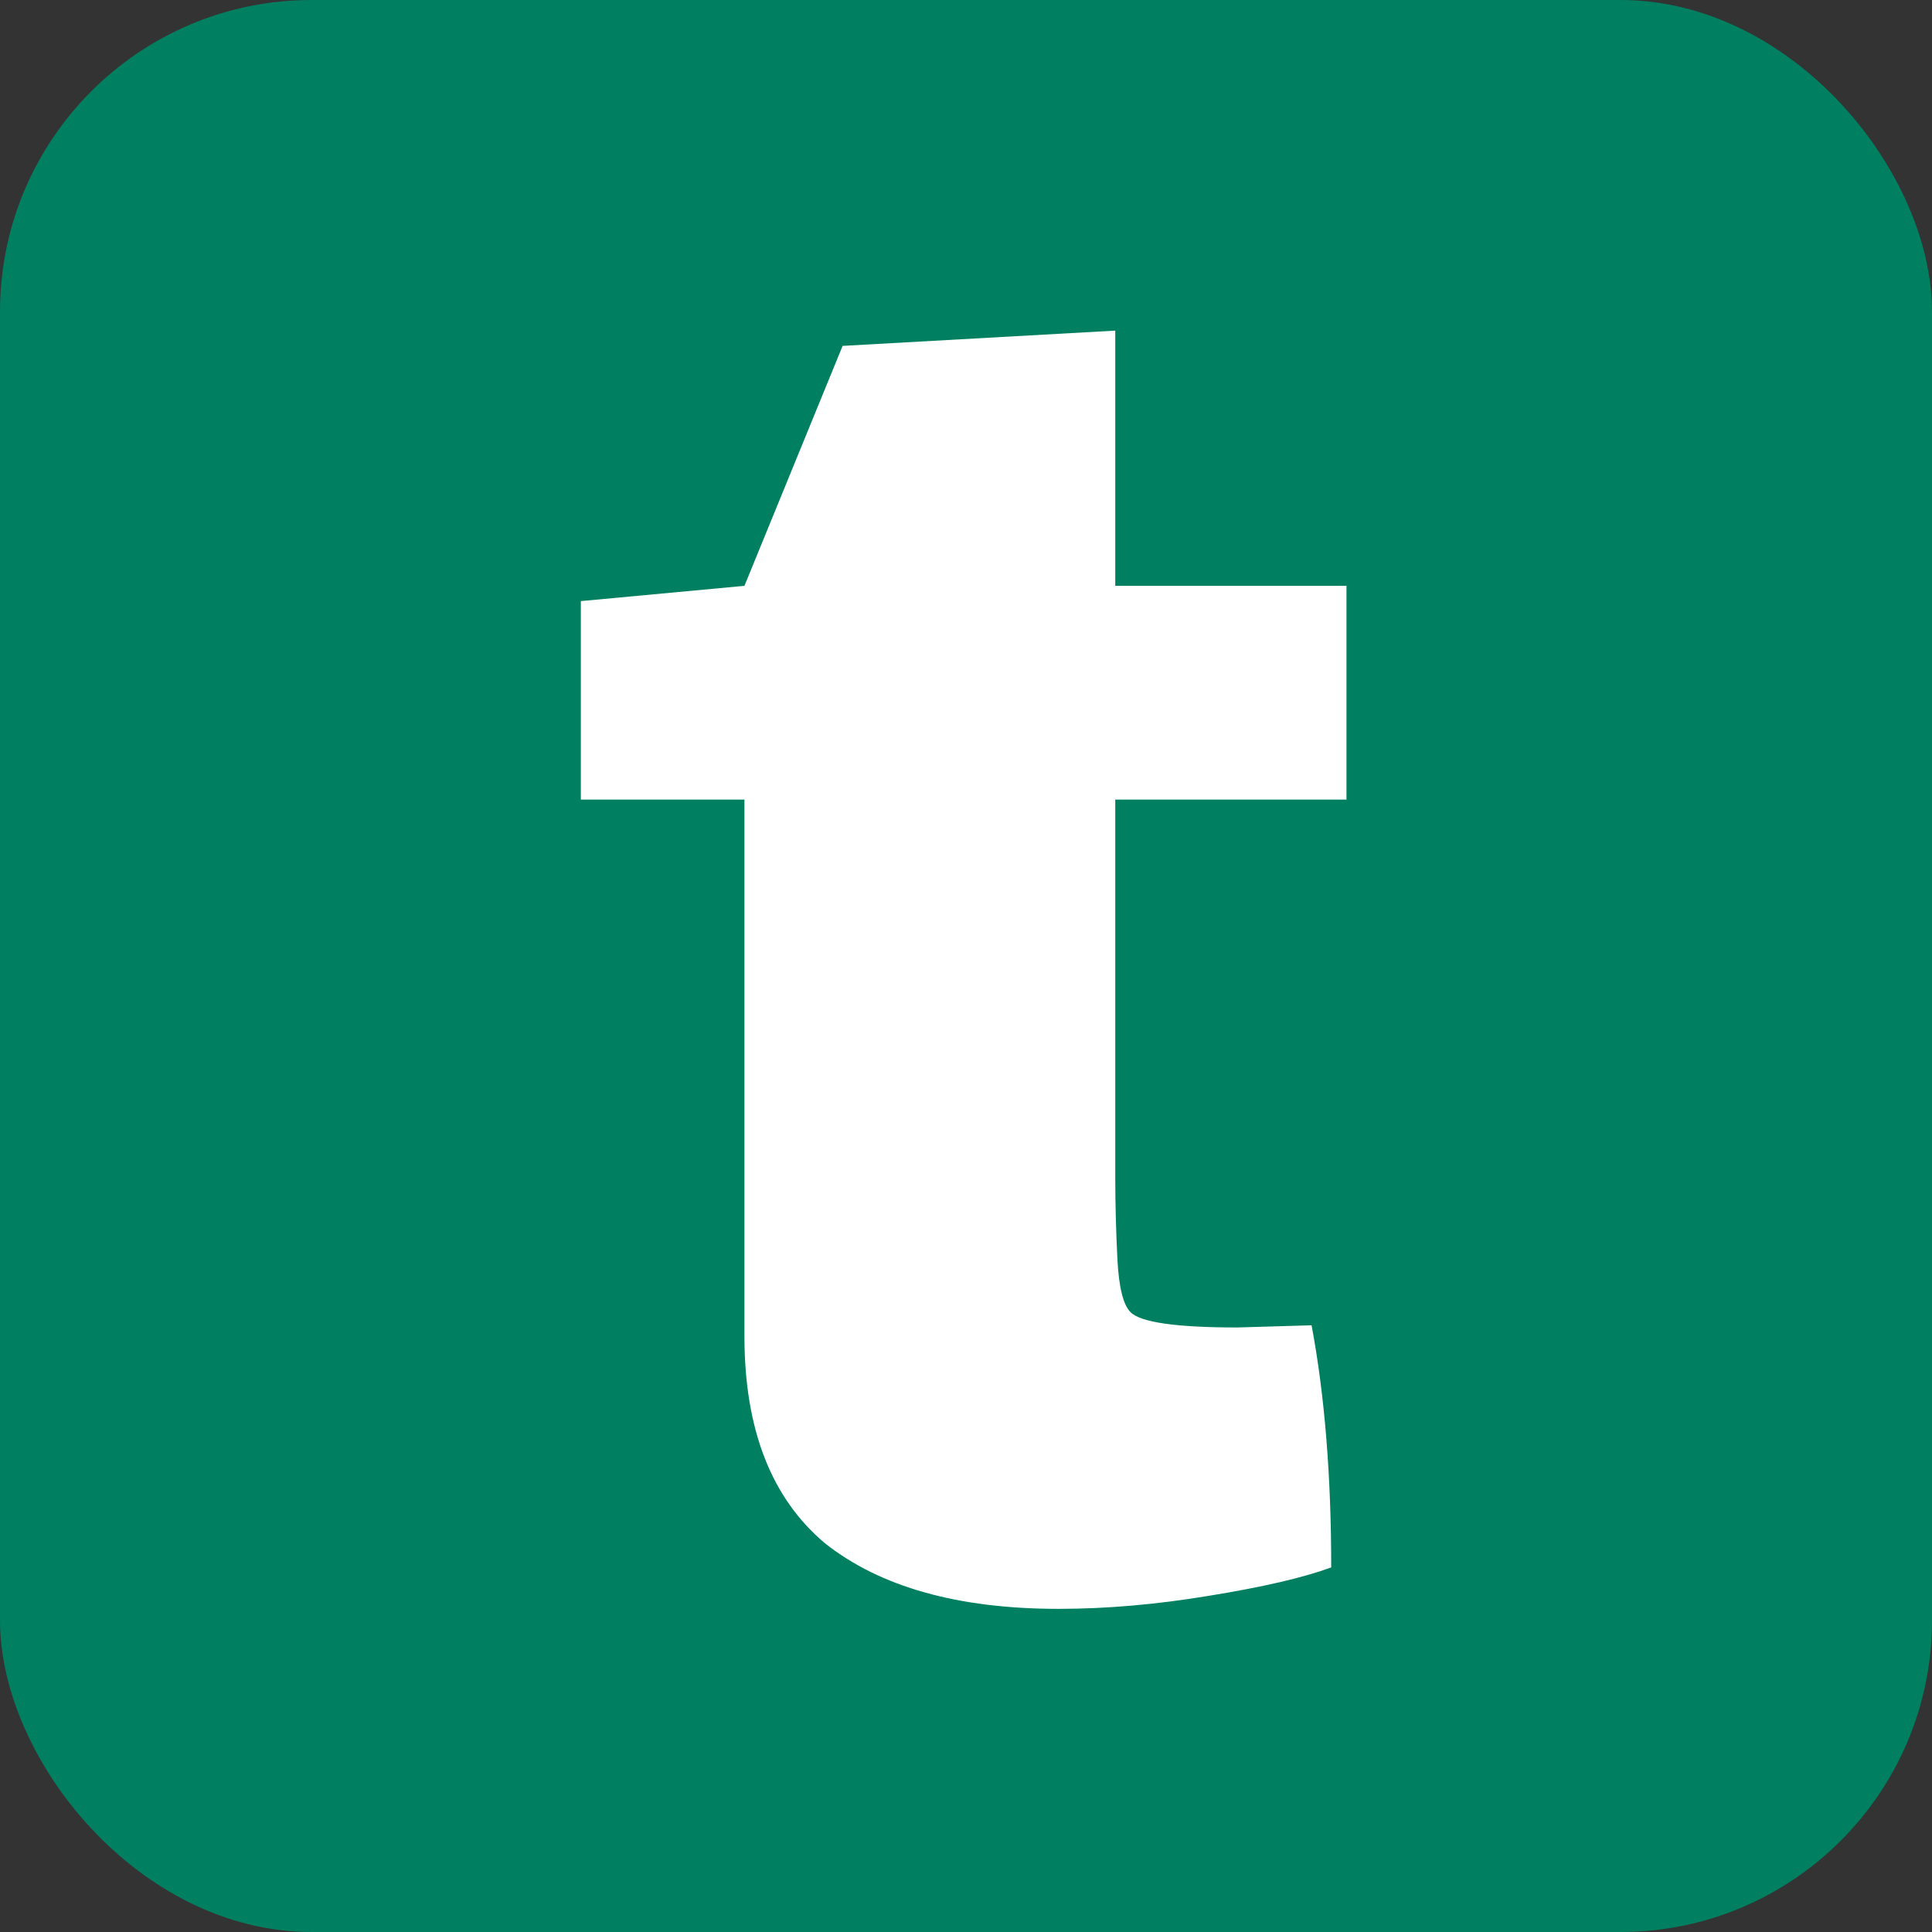
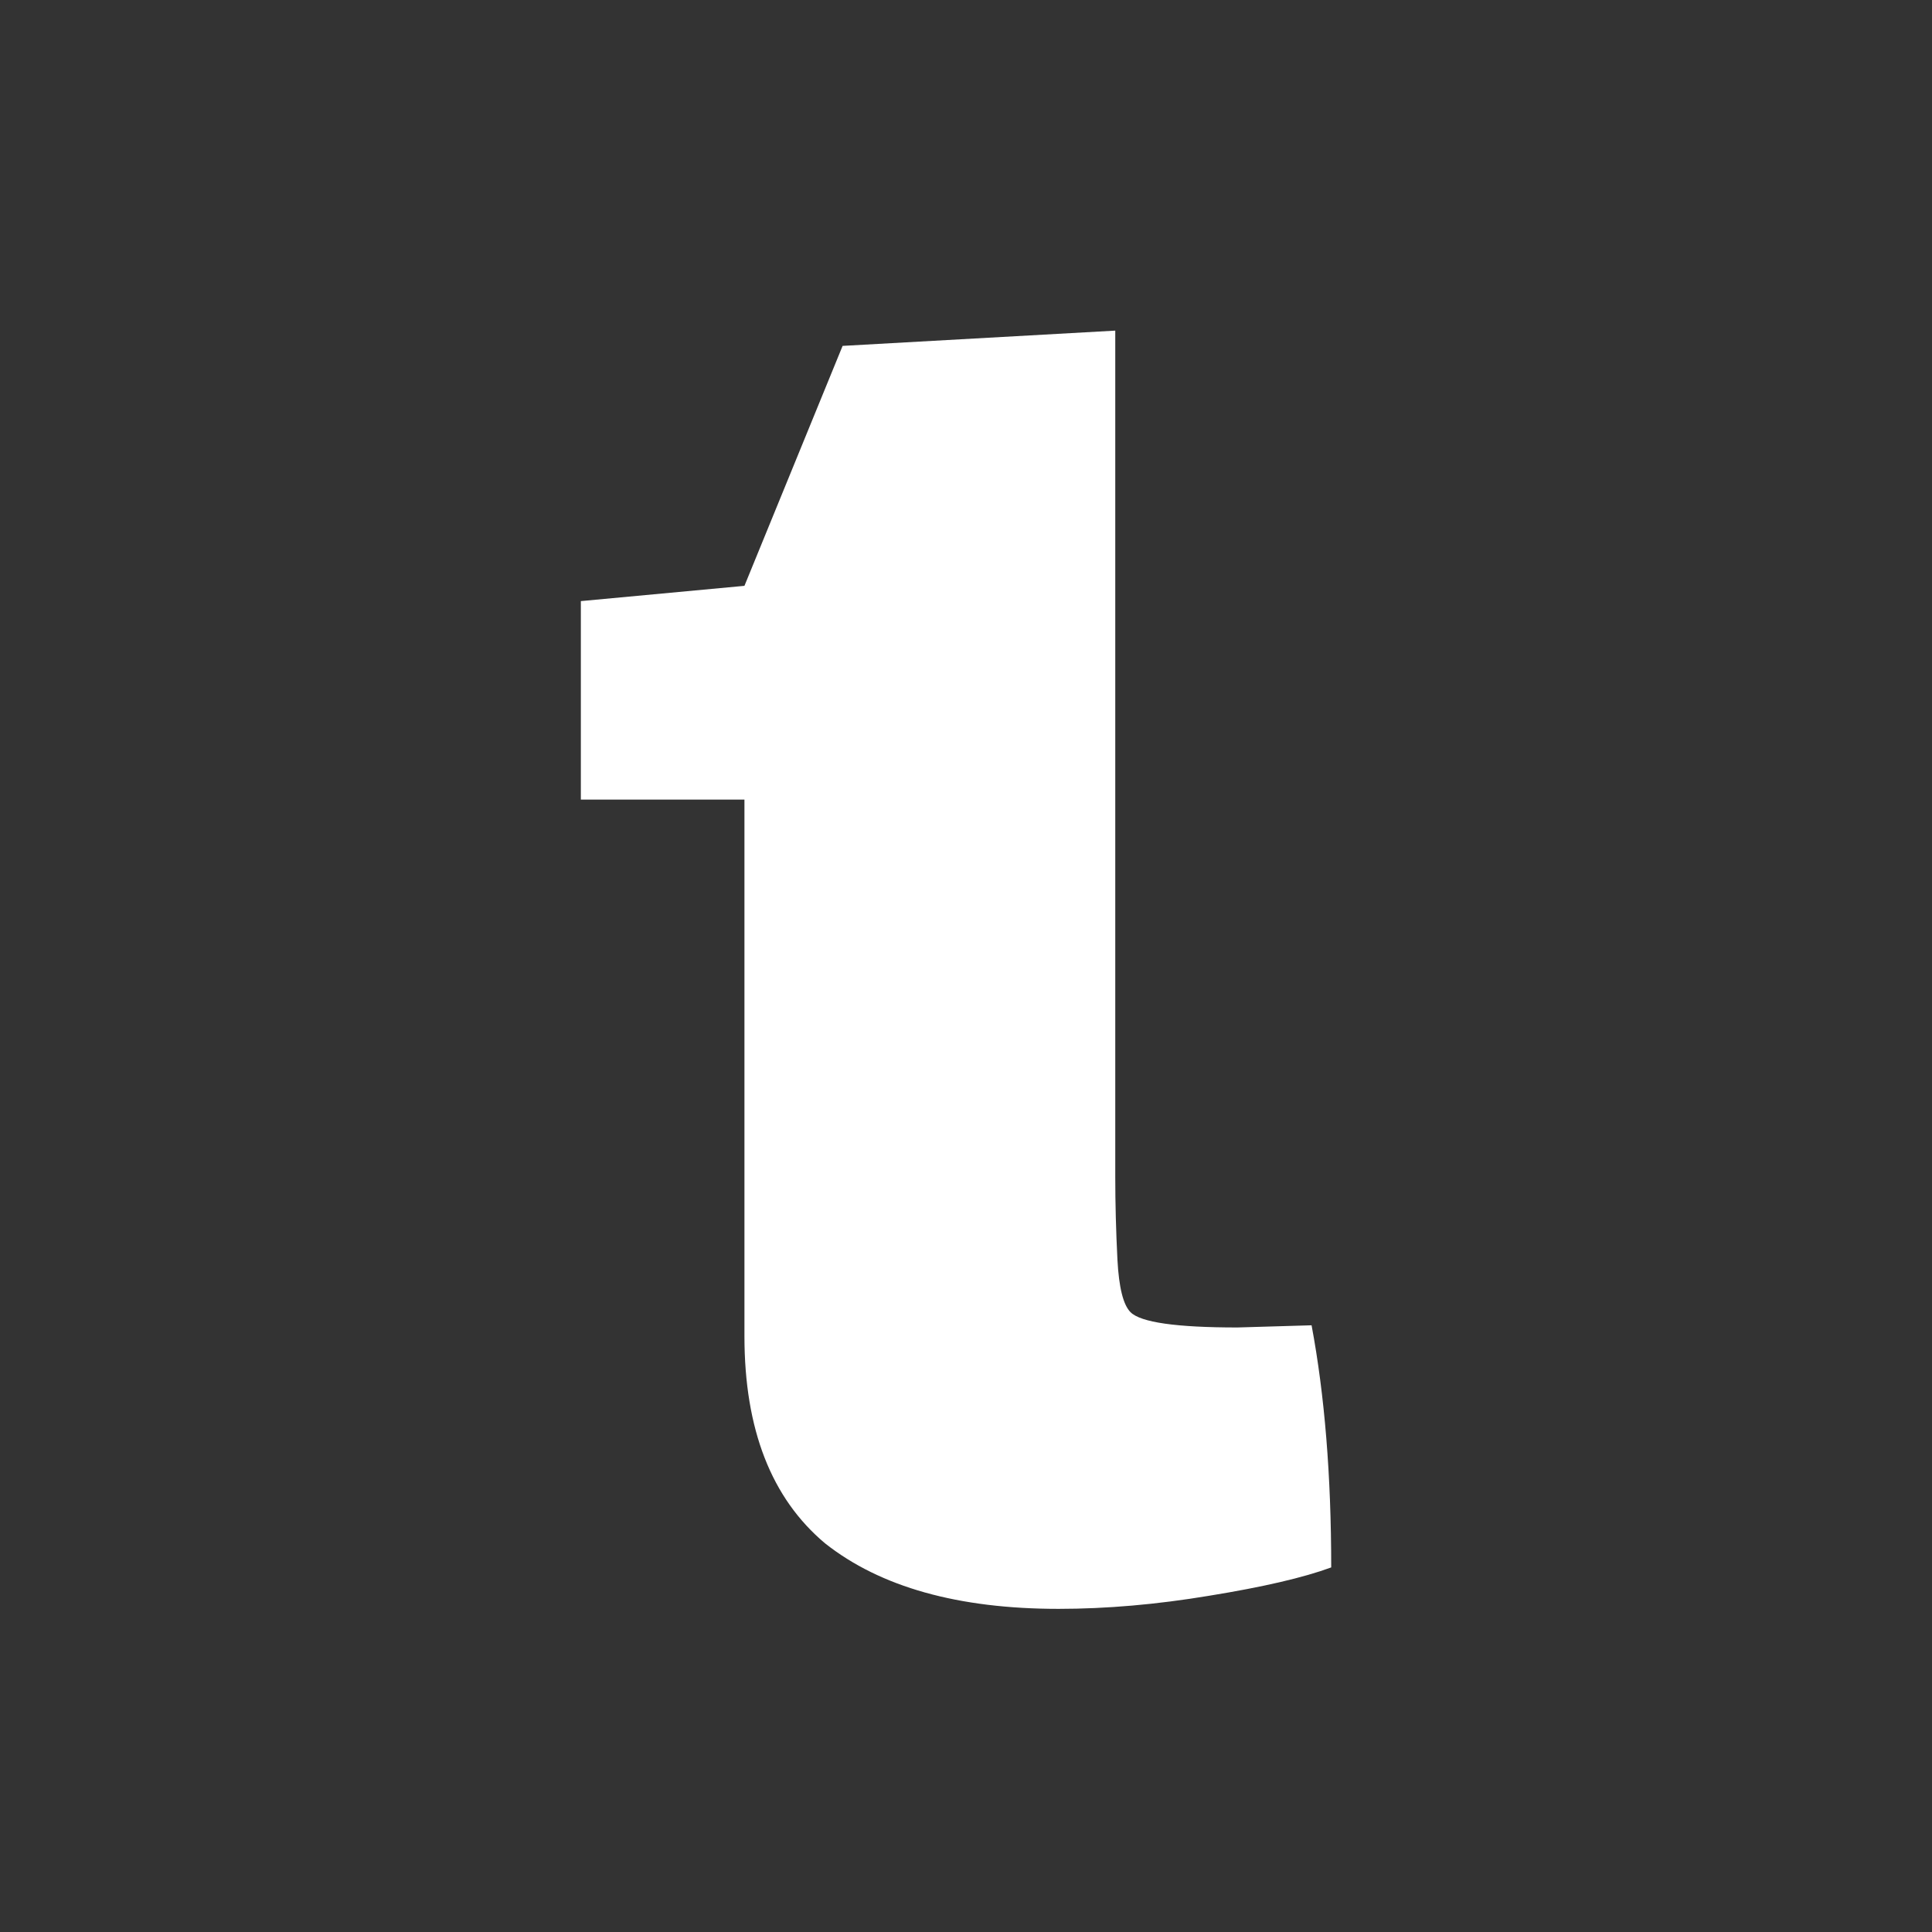
<svg xmlns="http://www.w3.org/2000/svg" width="62" height="62" viewBox="0 0 62 62" fill="none">
  <rect x="0" y="0" width="62" height="62" fill="#333333" stroke="none" />
-   <rect width="62" height="62" rx="10" fill="#008060" />
-   <path d="M35.79 37.77C35.79 38.61 35.813 39.497 35.86 40.43C35.907 41.317 36.047 41.877 36.28 42.11C36.607 42.437 37.75 42.6 39.71 42.6L42.09 42.53C42.51 44.77 42.72 47.36 42.72 50.3C41.833 50.627 40.527 50.93 38.8 51.21C37.12 51.49 35.51 51.63 33.97 51.63C30.75 51.63 28.253 50.93 26.48 49.53C24.753 48.083 23.89 45.867 23.89 42.88V25.66H18.64V19.29L23.89 18.8L27.04 11.1L35.79 10.61V18.8H43.21V25.66H35.79V37.77Z" fill="white" />
+   <path d="M35.79 37.77C35.79 38.61 35.813 39.497 35.86 40.43C35.907 41.317 36.047 41.877 36.28 42.11C36.607 42.437 37.75 42.6 39.71 42.6L42.09 42.53C42.51 44.77 42.72 47.36 42.72 50.3C41.833 50.627 40.527 50.93 38.8 51.21C37.12 51.49 35.51 51.63 33.97 51.63C30.75 51.63 28.253 50.93 26.48 49.53C24.753 48.083 23.89 45.867 23.89 42.88V25.66H18.64V19.29L23.89 18.8L27.04 11.1L35.79 10.61V18.8V25.66H35.79V37.77Z" fill="white" />
</svg>